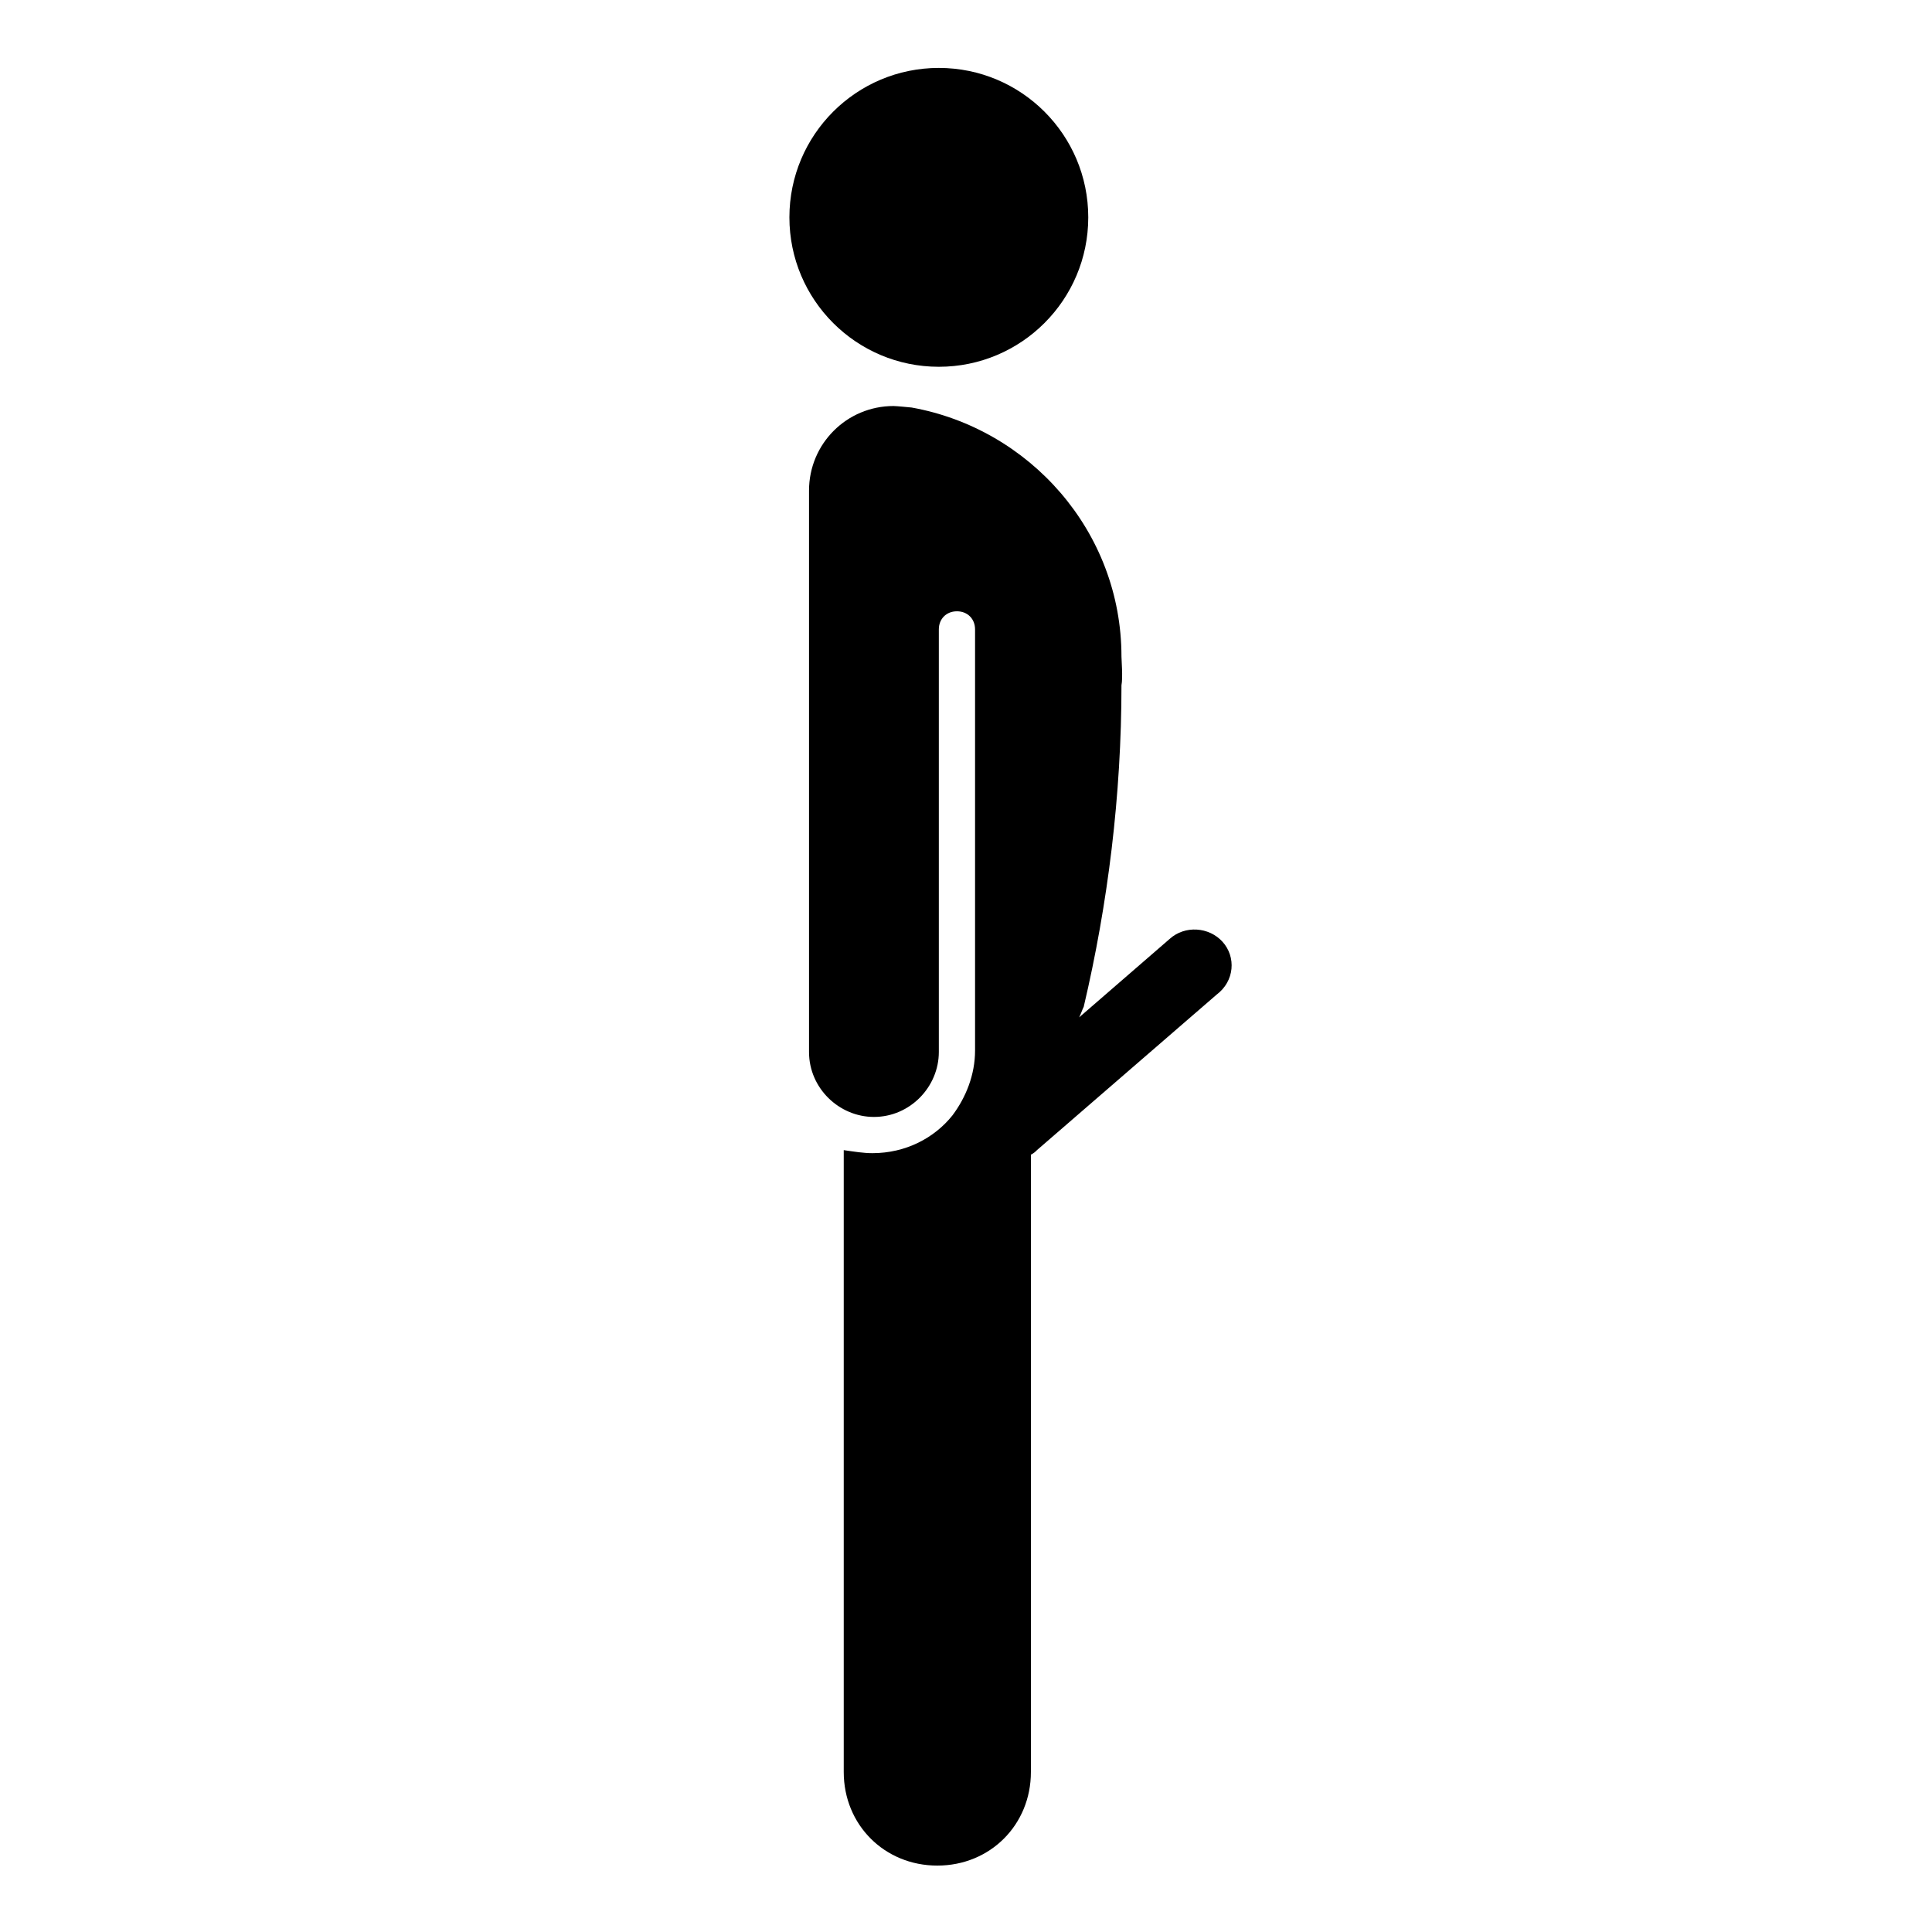
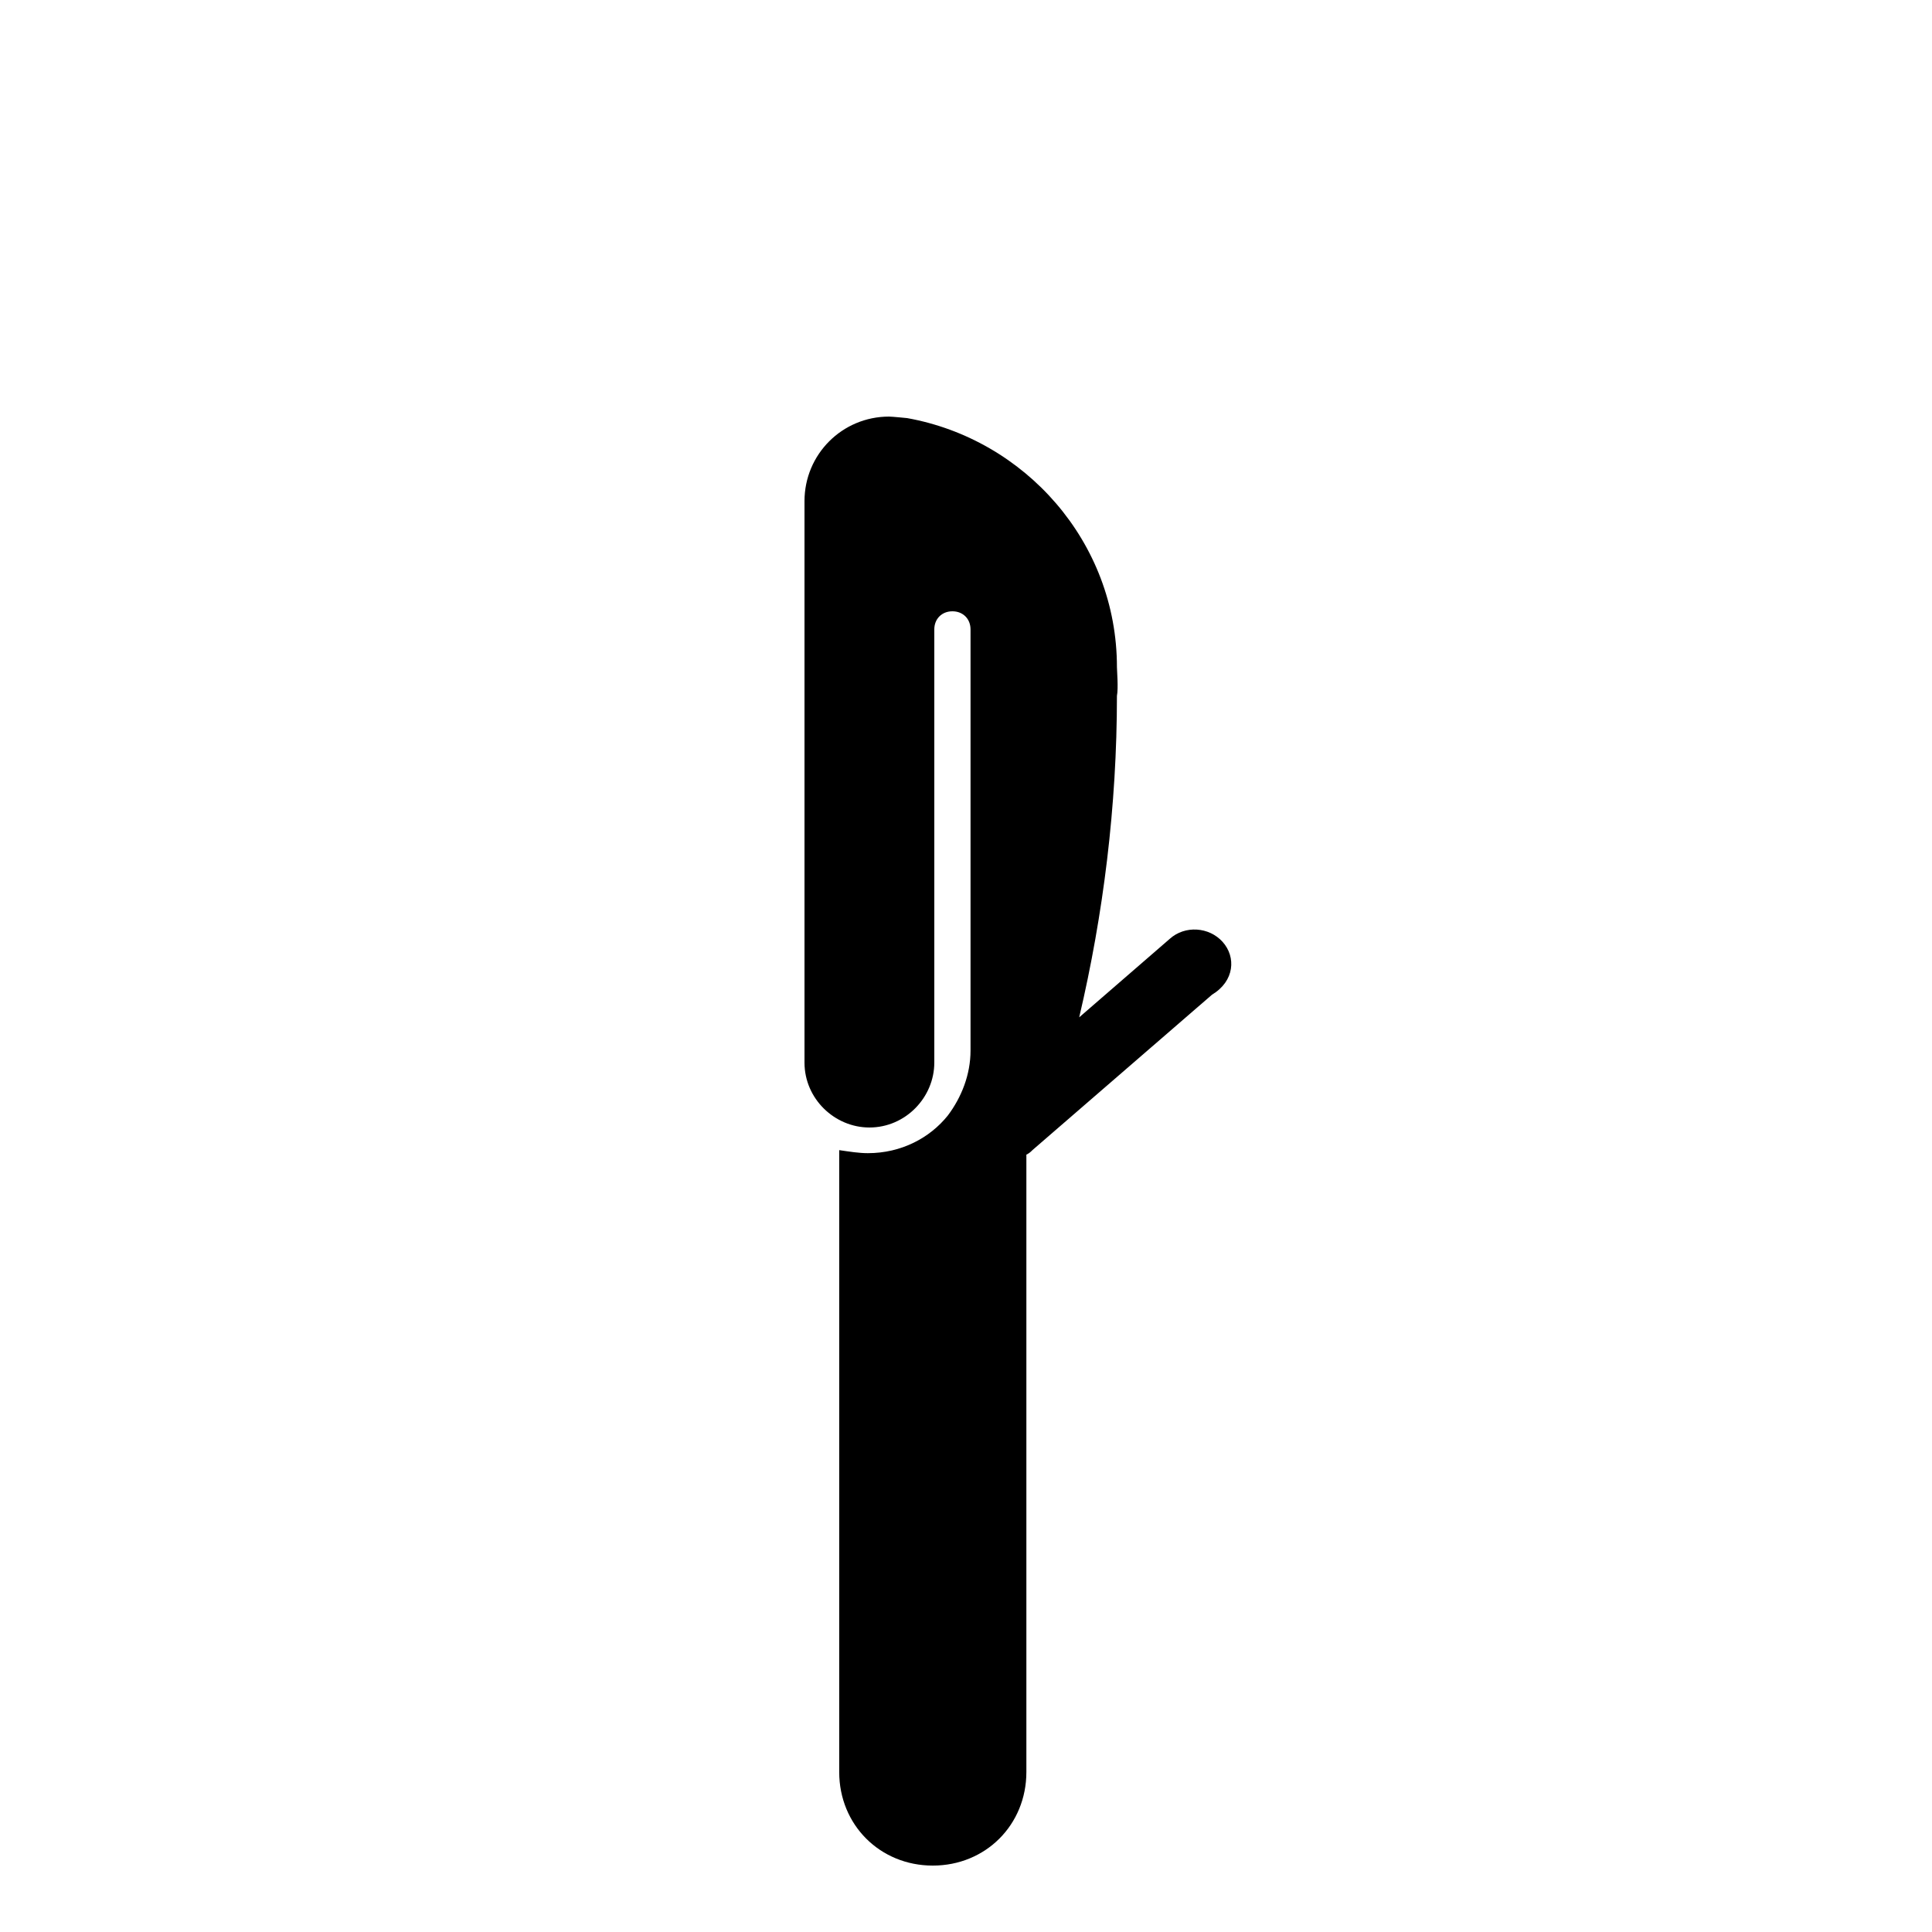
<svg xmlns="http://www.w3.org/2000/svg" fill="#000000" height="800px" width="800px" version="1.1" id="_x31_" viewBox="0 0 128 128" xml:space="preserve">
  <g>
-     <circle cx="62.2" cy="14.4" r="9.9" />
-     <path d="M81,62.4c-0.9-1-2.5-1.1-3.5-0.2l-6,5.2c0.1-0.2,0.2-0.5,0.3-0.7c1.6-6.8,2.5-14,2.5-21.3c0.1-0.5,0-1.7,0-1.9   c0-8.3-6.1-15.1-13.9-16.5c0,0-1-0.1-1.2-0.1c-3.1,0-5.6,2.5-5.6,5.6c0,0.1,0,37.2,0,37.2c0,2.4,2,4.3,4.3,4.3c2.4,0,4.3-2,4.3-4.3   V41.7c0-0.7,0.5-1.2,1.2-1.2c0.7,0,1.2,0.5,1.2,1.2v27.9c0,1.6-0.6,3.1-1.5,4.3c-1.2,1.5-3.1,2.5-5.3,2.5c-0.6,0-1.2-0.1-1.9-0.2   v41.2c0,3.5,2.7,6.2,6.2,6.2c3.5,0,6.2-2.7,6.2-6.2V76.5c0.2-0.1,0.3-0.2,0.4-0.3l11.9-10.3C81.8,65,81.9,63.4,81,62.4z" />
+     <path d="M81,62.4c-0.9-1-2.5-1.1-3.5-0.2l-6,5.2c1.6-6.8,2.5-14,2.5-21.3c0.1-0.5,0-1.7,0-1.9   c0-8.3-6.1-15.1-13.9-16.5c0,0-1-0.1-1.2-0.1c-3.1,0-5.6,2.5-5.6,5.6c0,0.1,0,37.2,0,37.2c0,2.4,2,4.3,4.3,4.3c2.4,0,4.3-2,4.3-4.3   V41.7c0-0.7,0.5-1.2,1.2-1.2c0.7,0,1.2,0.5,1.2,1.2v27.9c0,1.6-0.6,3.1-1.5,4.3c-1.2,1.5-3.1,2.5-5.3,2.5c-0.6,0-1.2-0.1-1.9-0.2   v41.2c0,3.5,2.7,6.2,6.2,6.2c3.5,0,6.2-2.7,6.2-6.2V76.5c0.2-0.1,0.3-0.2,0.4-0.3l11.9-10.3C81.8,65,81.9,63.4,81,62.4z" />
  </g>
</svg>